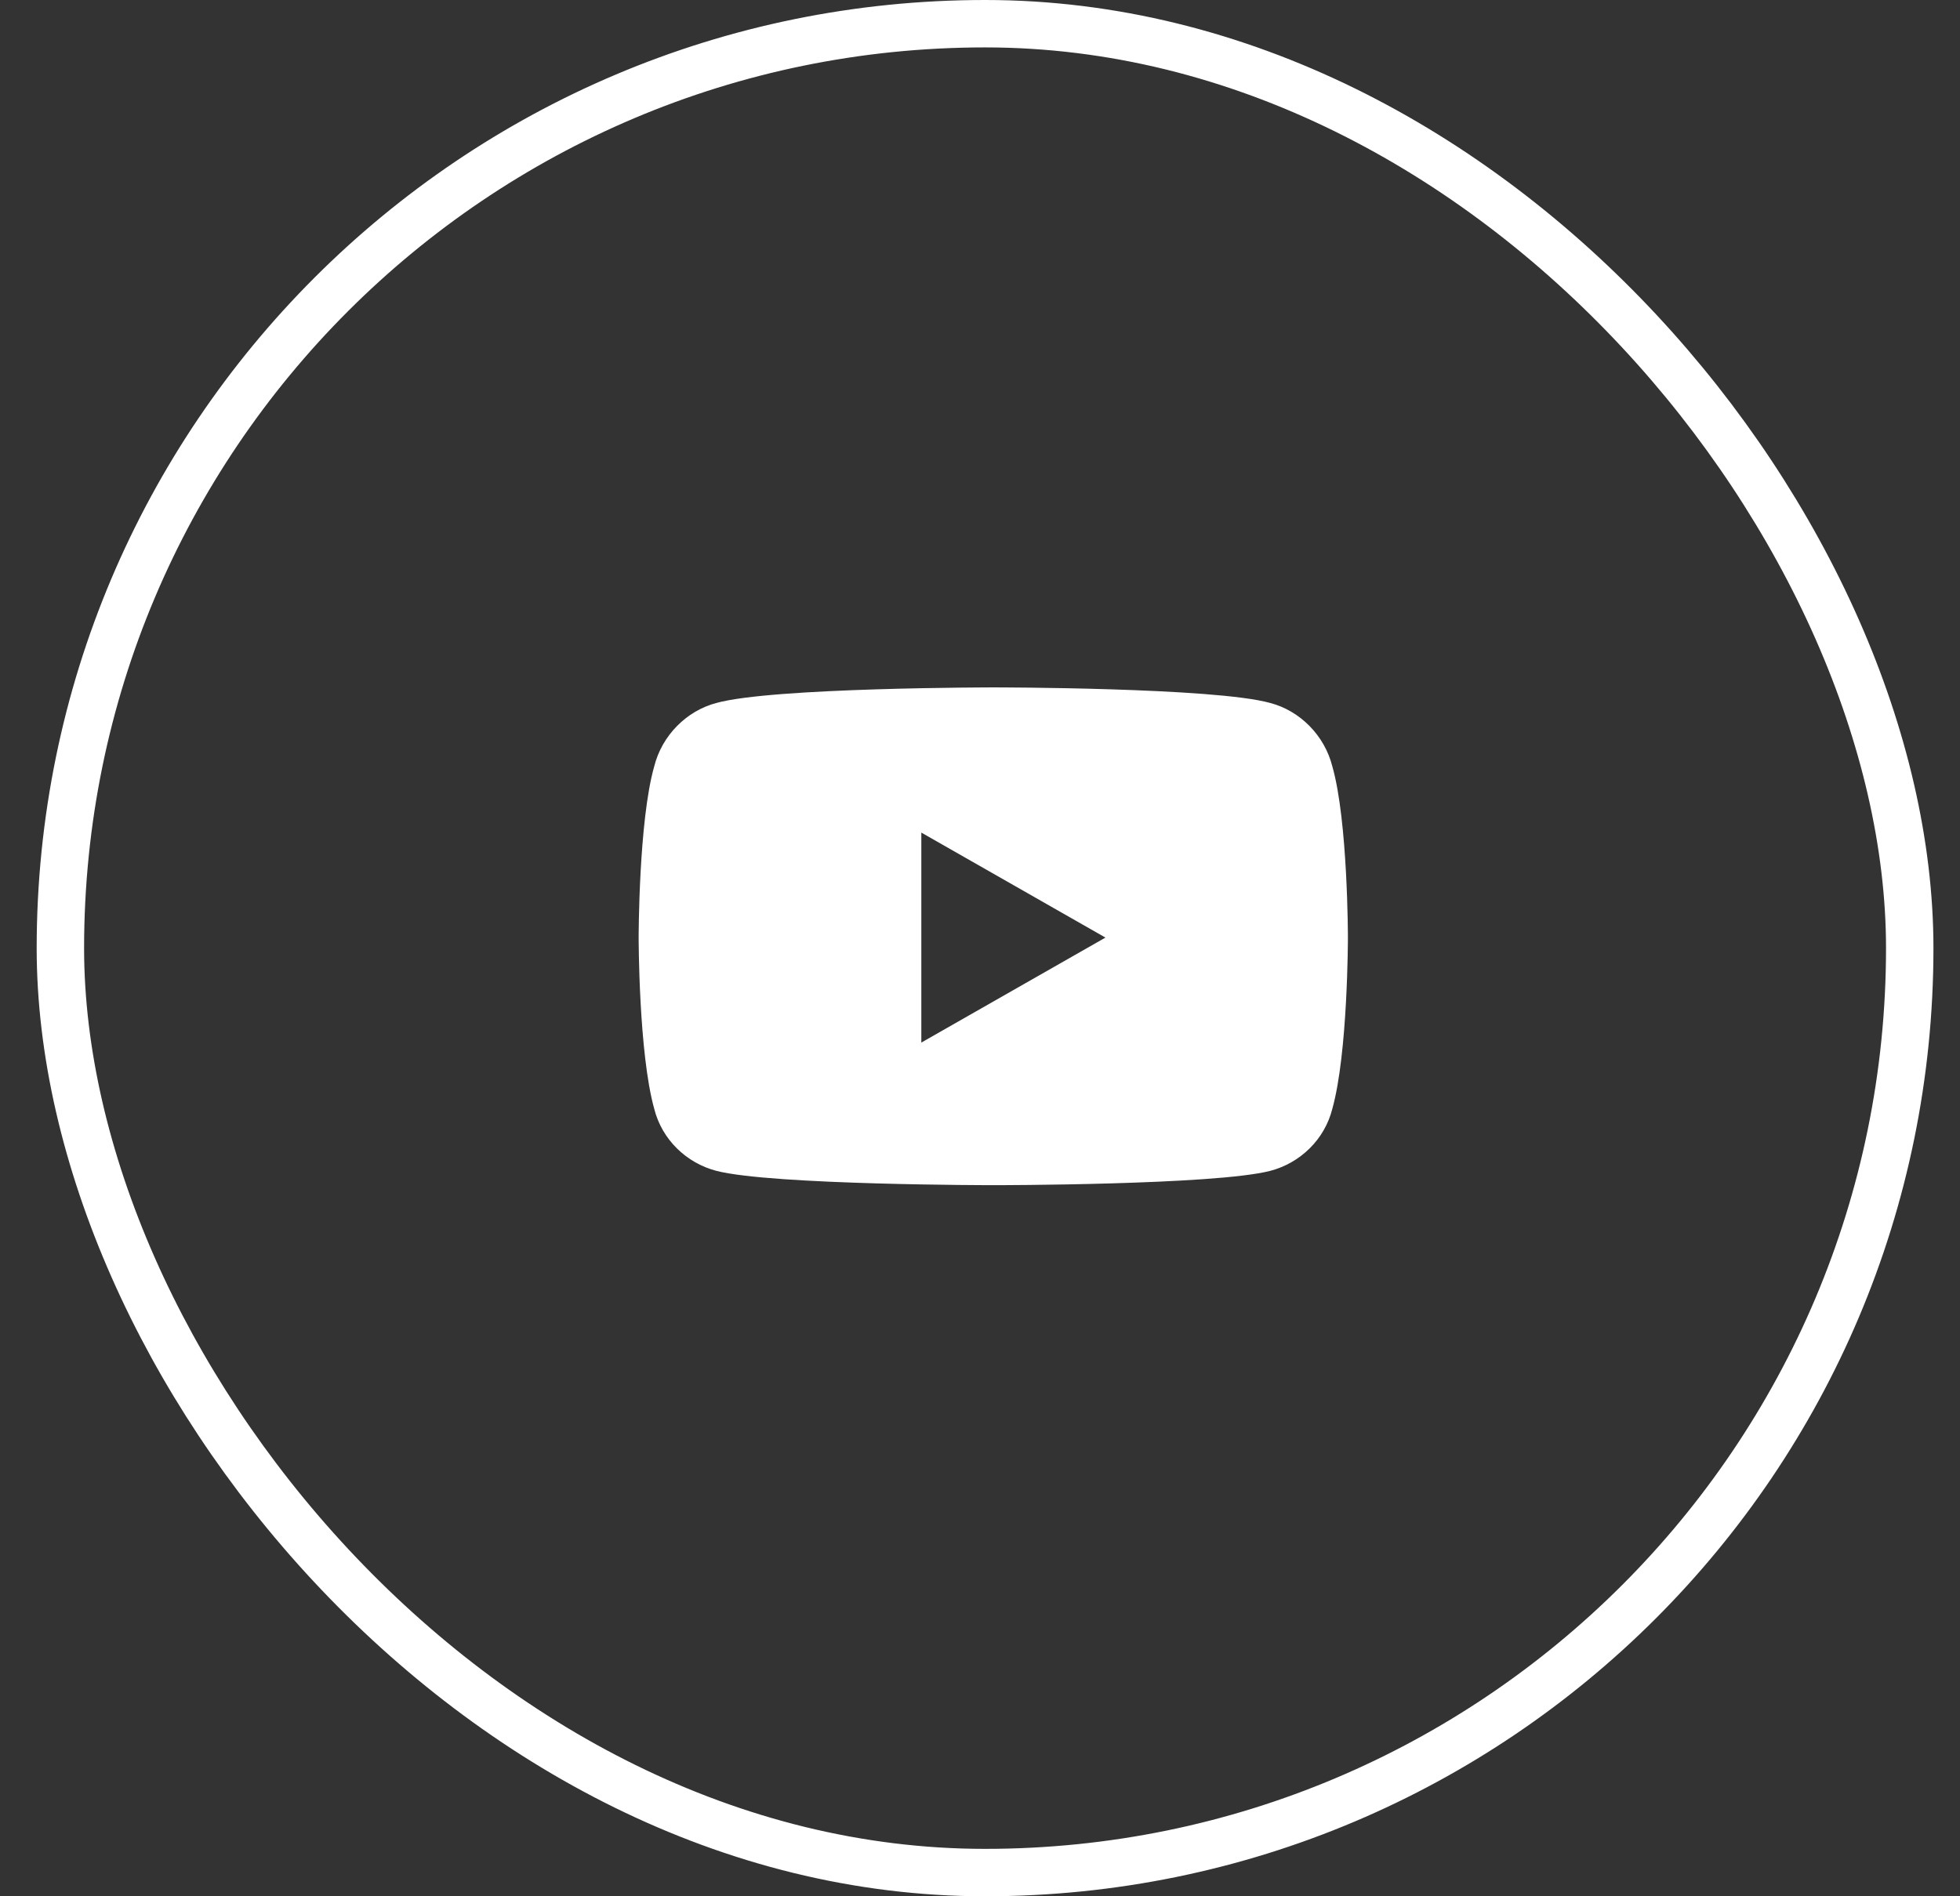
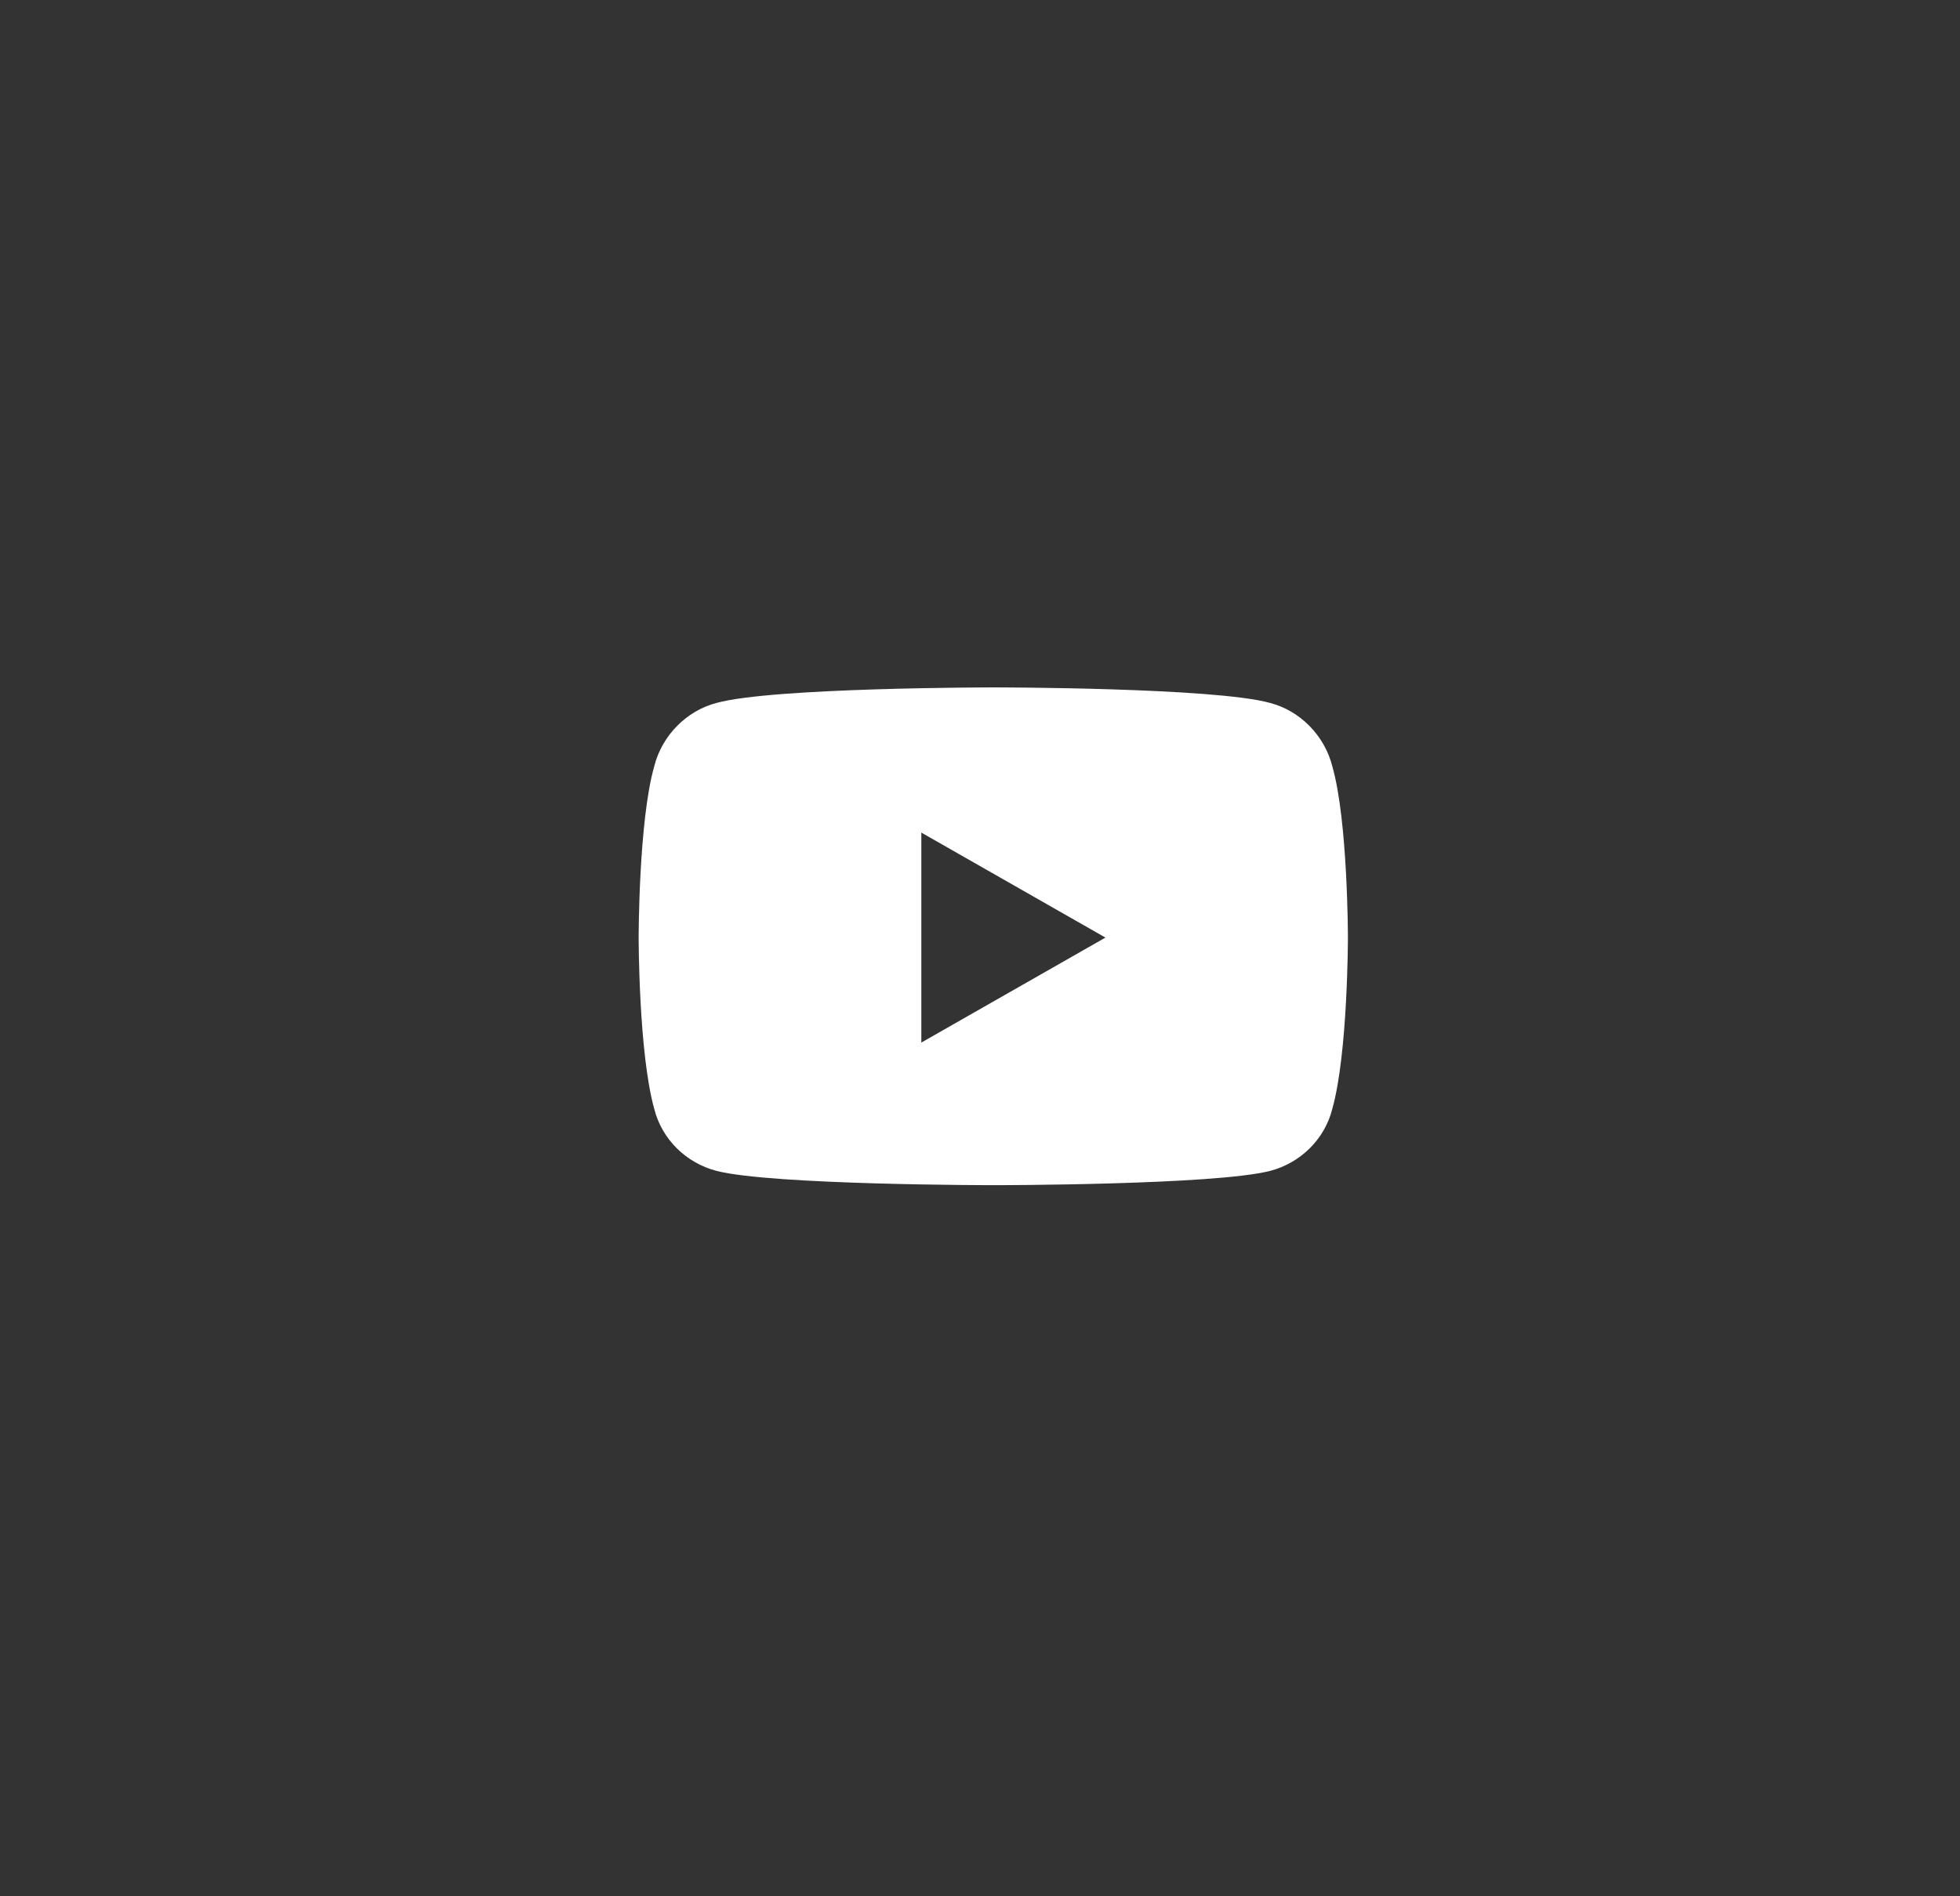
<svg xmlns="http://www.w3.org/2000/svg" width="31" height="30" viewBox="0 0 31 30" fill="none">
  <rect x="0" y="0" width="31" height="30" fill="#333333" stroke="none" />
-   <rect x="0.955" y="0.375" width="29.25" height="29.25" rx="14.625" stroke="white" stroke-width="0.75" />
  <path d="M21.073 12.126C21.319 12.987 21.319 14.833 21.319 14.833C21.319 14.833 21.319 16.658 21.073 17.54C20.95 18.032 20.56 18.401 20.089 18.524C19.207 18.75 15.72 18.75 15.72 18.75C15.72 18.75 12.214 18.75 11.332 18.524C10.86 18.401 10.47 18.032 10.347 17.54C10.101 16.658 10.101 14.833 10.101 14.833C10.101 14.833 10.101 12.987 10.347 12.126C10.47 11.634 10.86 11.244 11.332 11.121C12.214 10.875 15.72 10.875 15.72 10.875C15.72 10.875 19.207 10.875 20.089 11.121C20.56 11.244 20.95 11.634 21.073 12.126ZM14.572 16.494L17.484 14.833L14.572 13.172V16.494Z" fill="white" />
</svg>